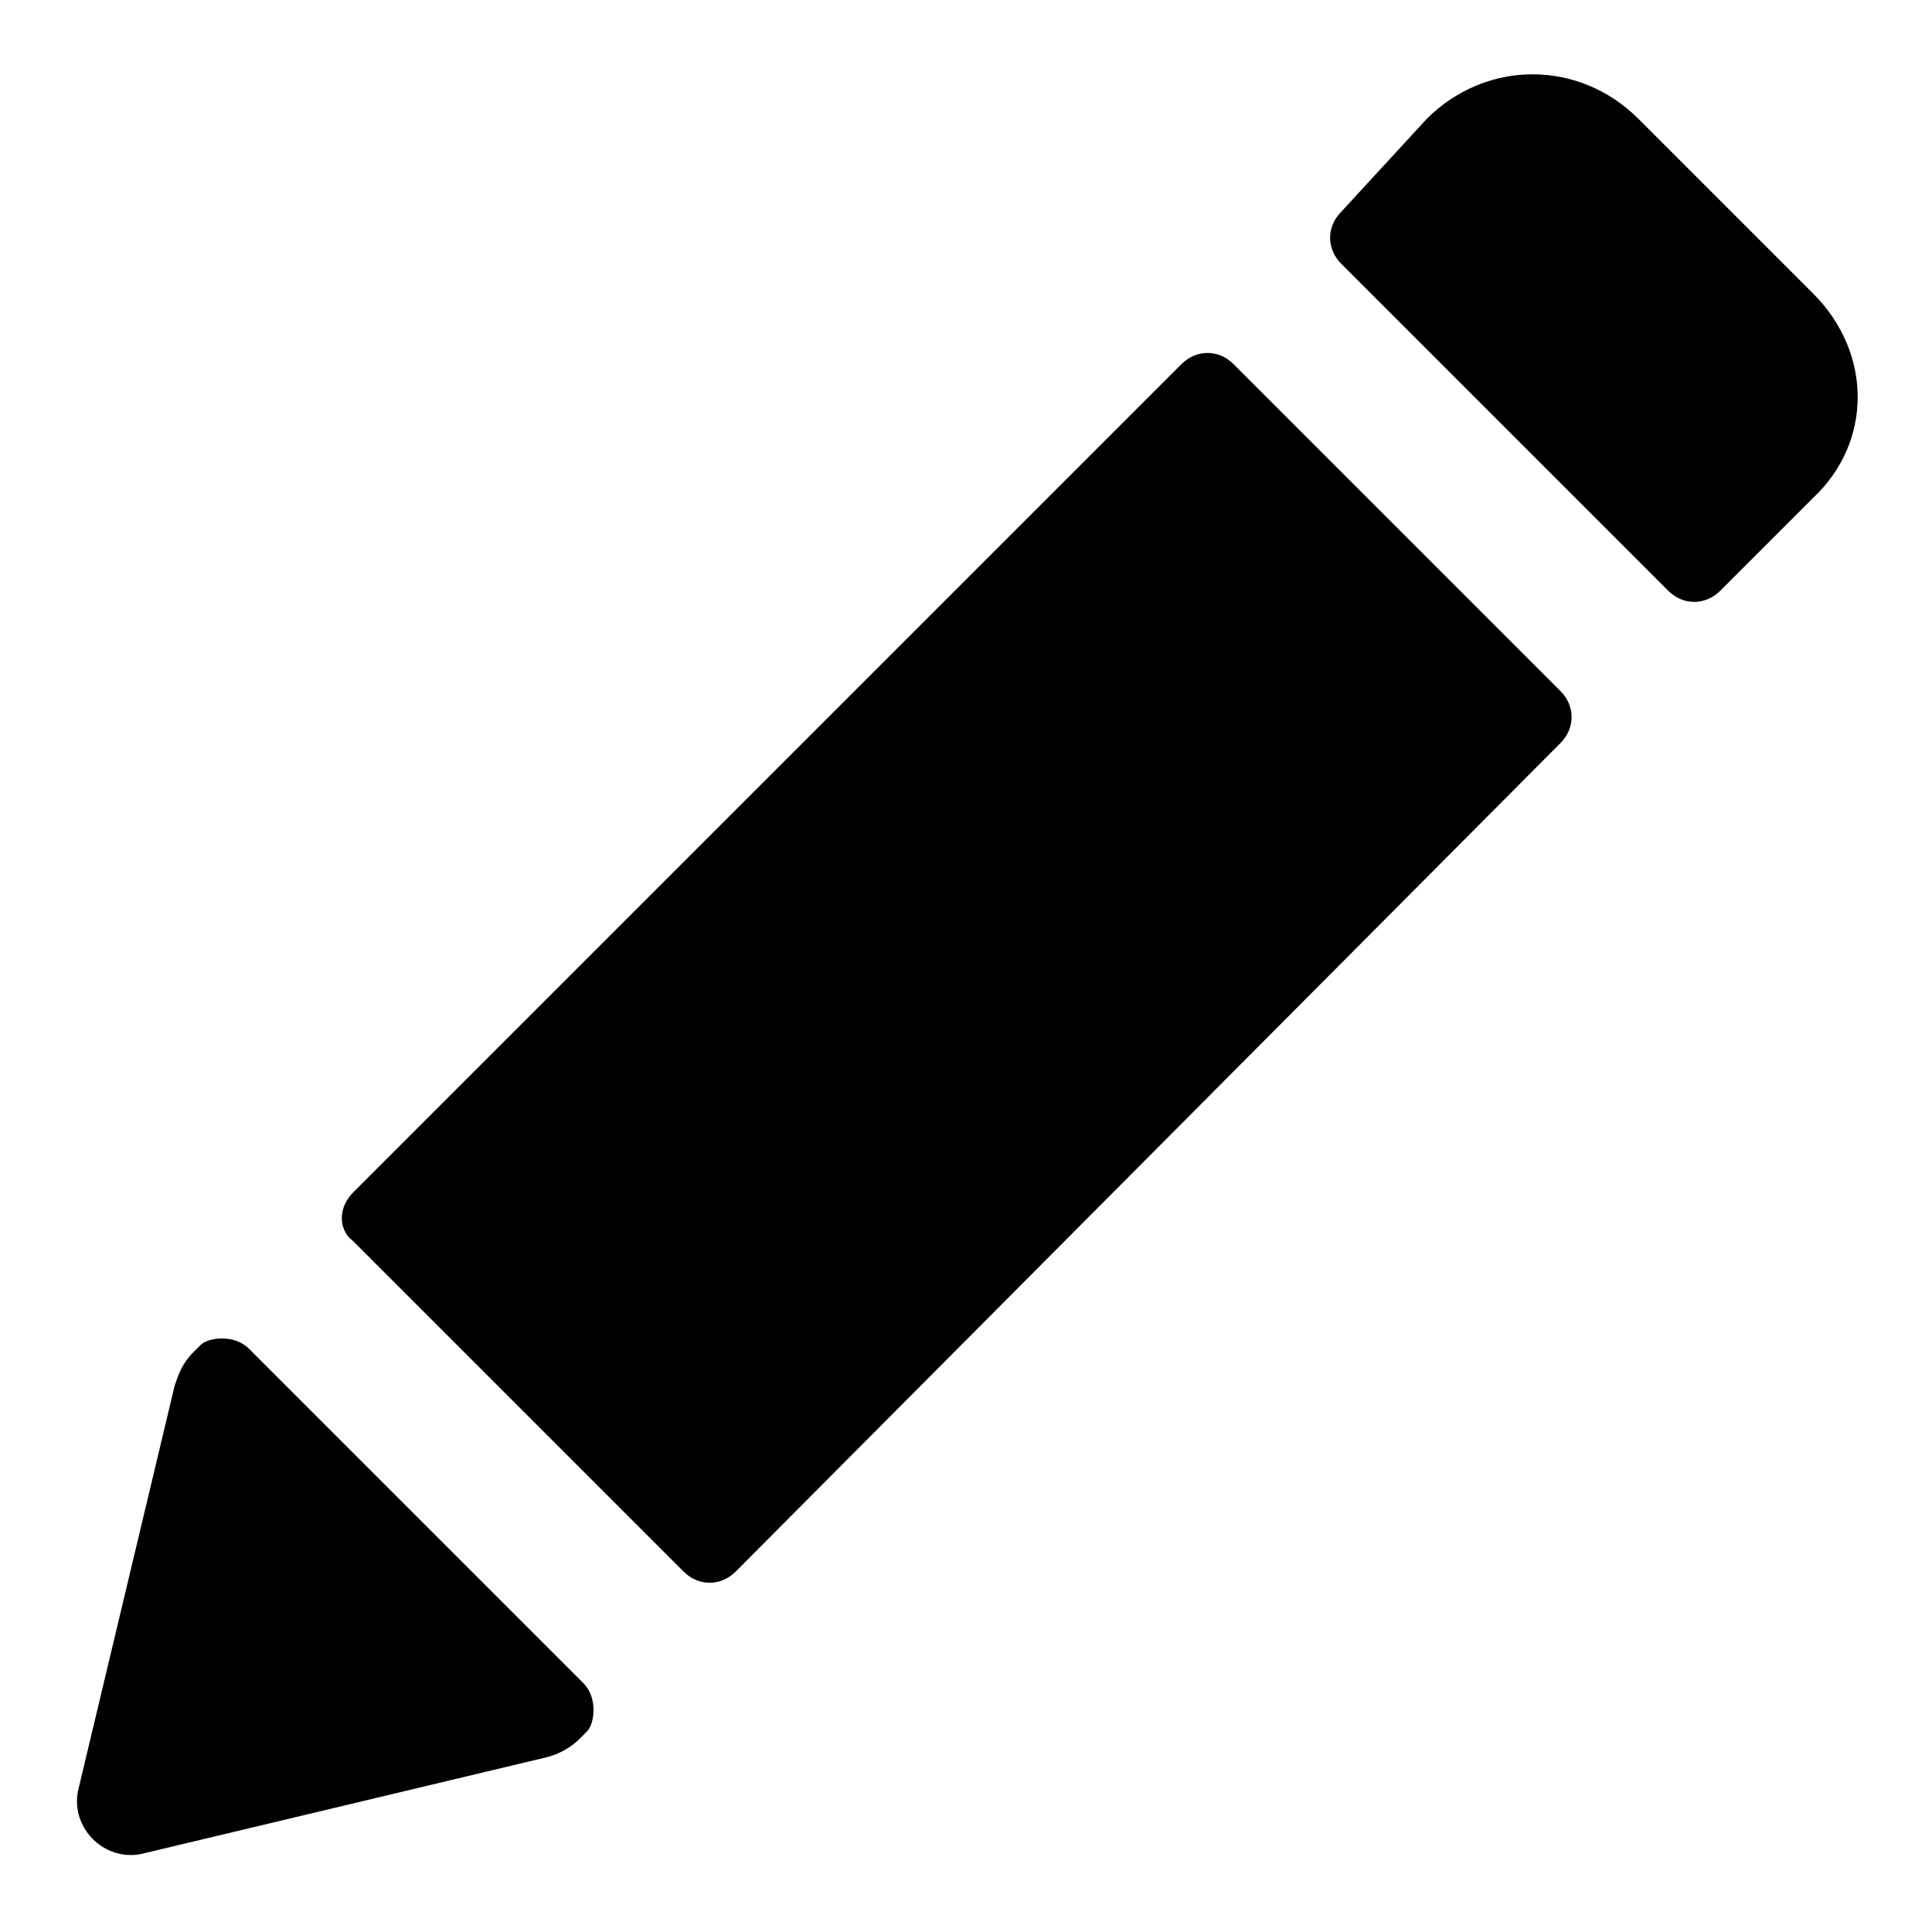
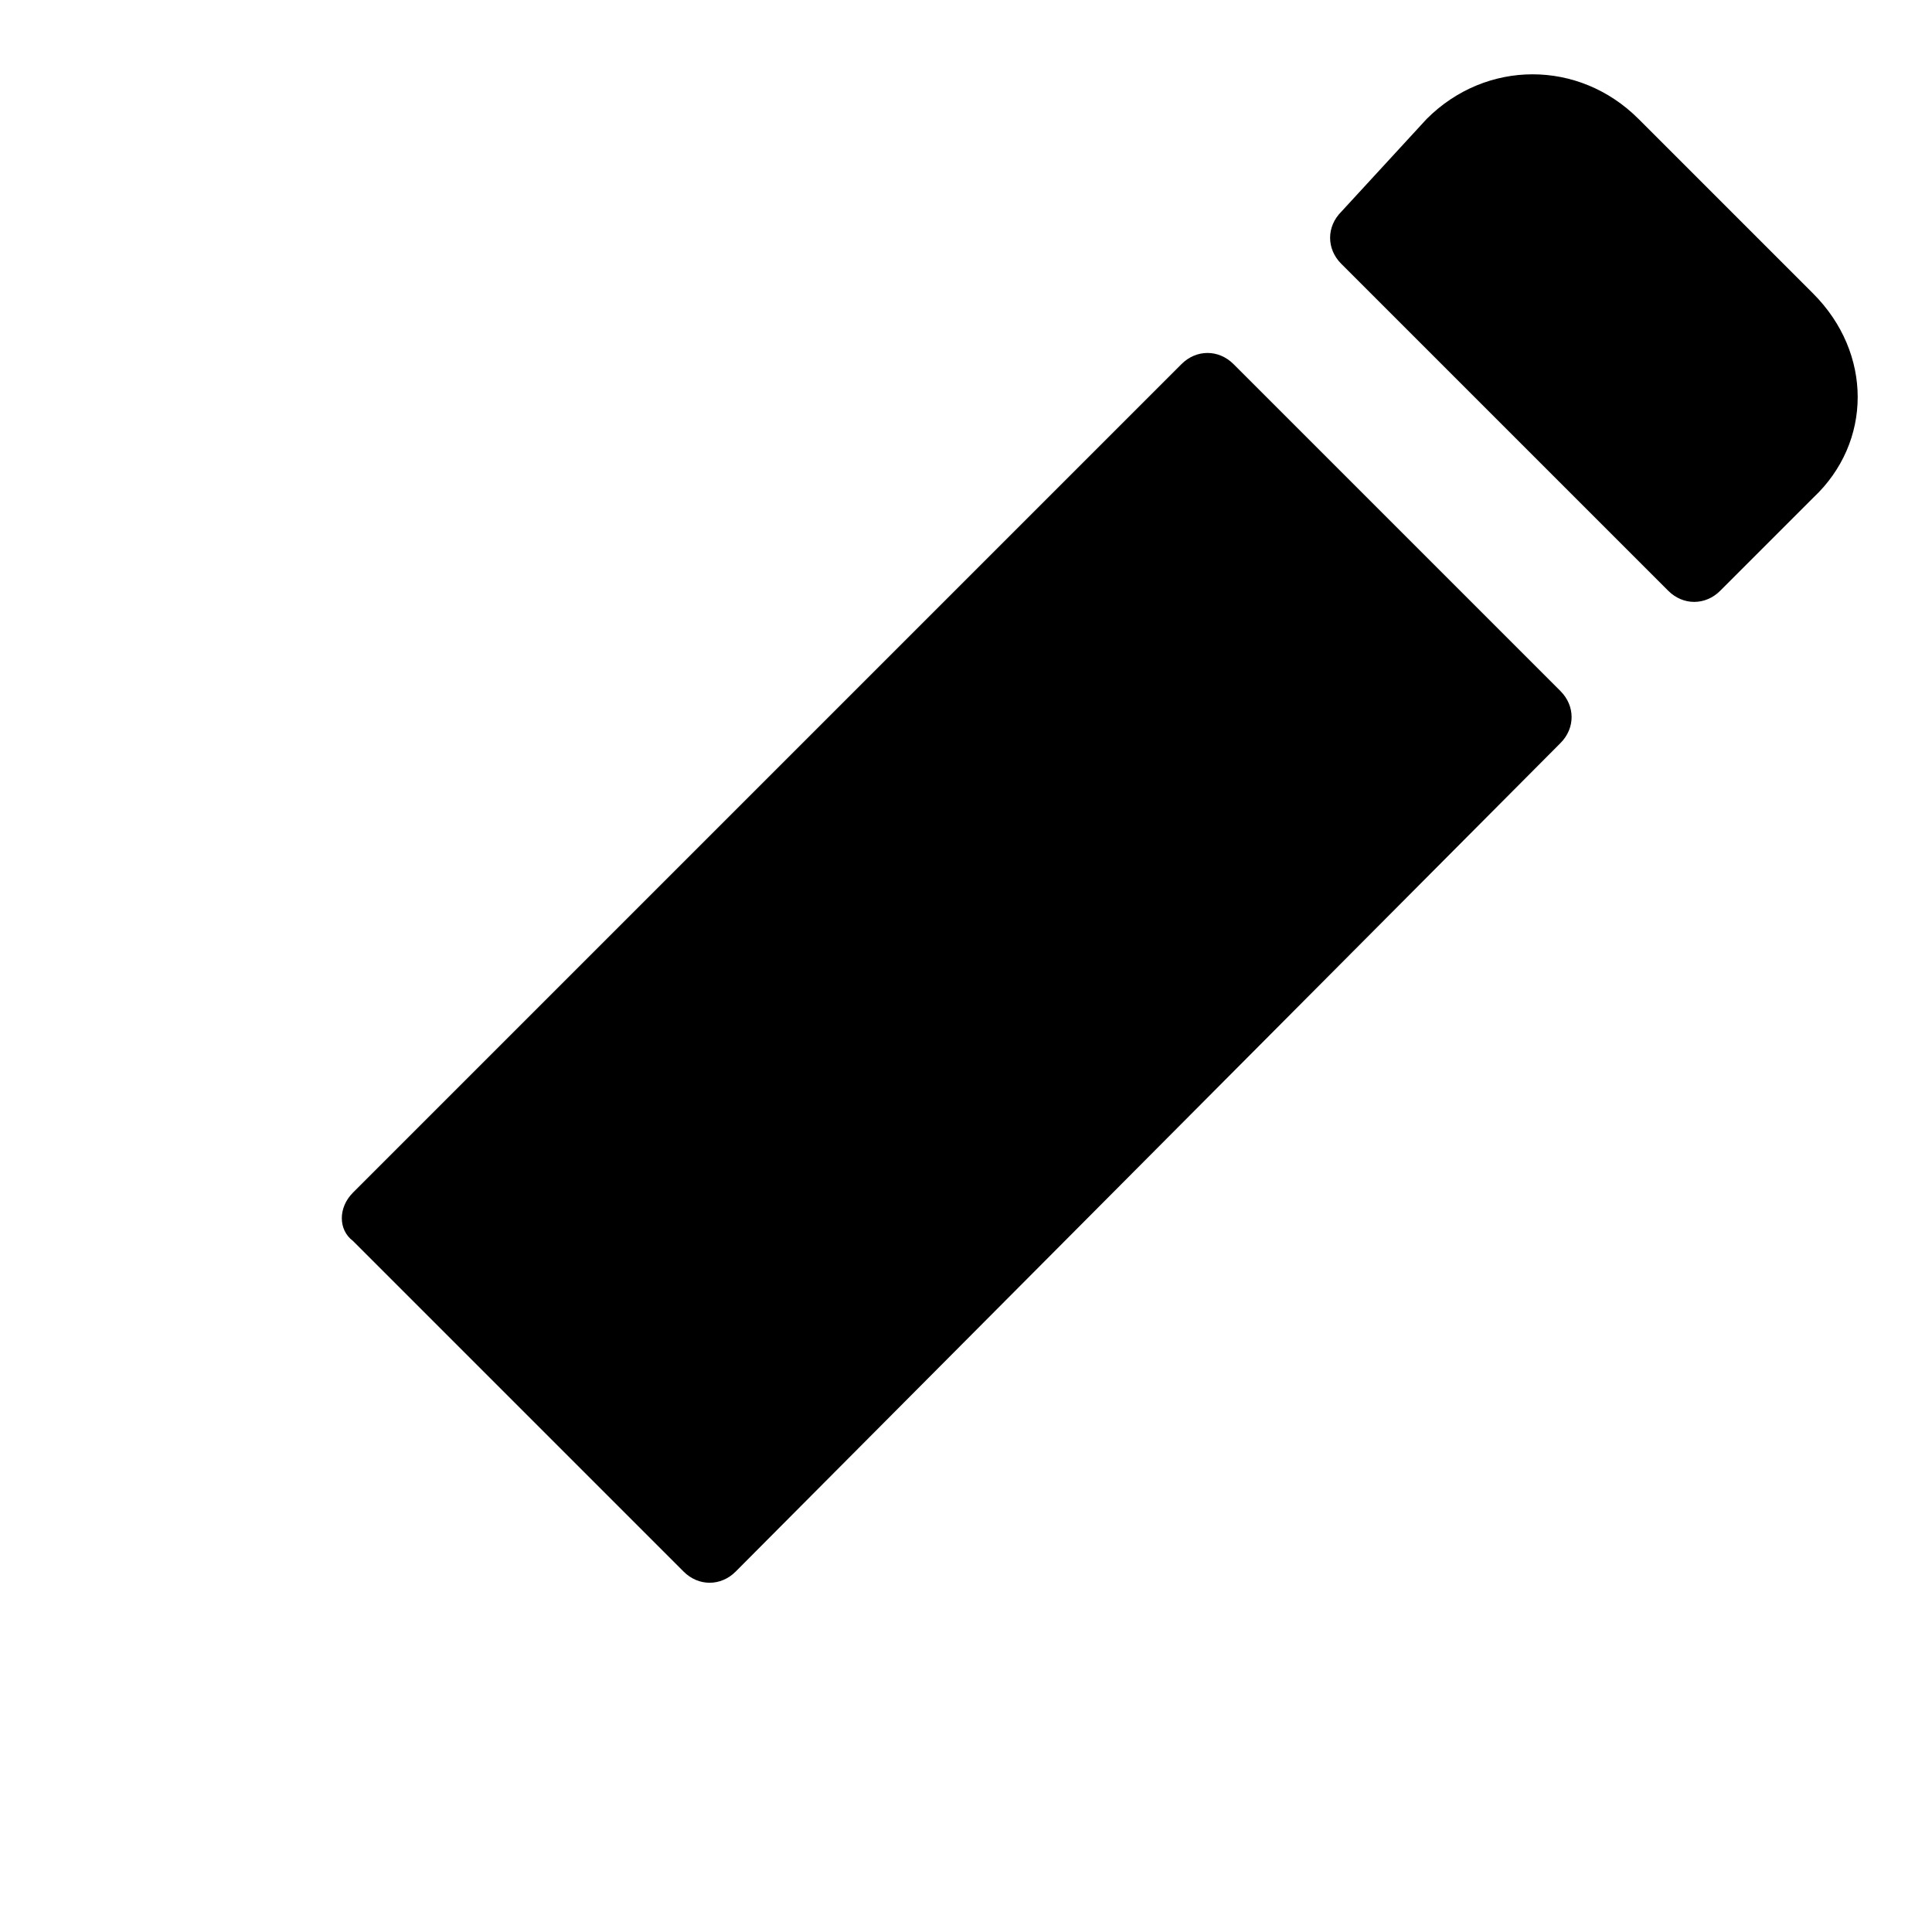
<svg xmlns="http://www.w3.org/2000/svg" fill="#000000" width="800px" height="800px" viewBox="0 0 52 52" enable-background="new 0 0 52 52" xml:space="preserve">
  <g>
    <path d="M9.5,33.4l8.9,8.9c0.4,0.4,1,0.4,1.4,0L42,20c0.4-0.4,0.4-1,0-1.4l-8.8-8.8c-0.4-0.4-1-0.4-1.4,0L9.5,32.1   C9.1,32.5,9.1,33.1,9.5,33.4z" />
    <path d="M36.1,5.7c-0.4,0.4-0.4,1,0,1.4l8.8,8.8c0.4,0.4,1,0.4,1.4,0l2.5-2.5c1.6-1.5,1.6-3.9,0-5.5l-4.7-4.7   c-1.6-1.6-4.1-1.6-5.7,0L36.1,5.7z" />
-     <path d="M2.1,48.2c-0.2,1,0.7,1.9,1.7,1.7l10.9-2.6c0.4-0.1,0.7-0.3,0.9-0.5l0.2-0.2c0.2-0.2,0.3-0.9-0.1-1.3l-9-9   c-0.4-0.4-1.1-0.3-1.3-0.1s-0.2,0.2-0.2,0.2c-0.3,0.3-0.4,0.6-0.5,0.9L2.1,48.2z" />
  </g>
</svg>